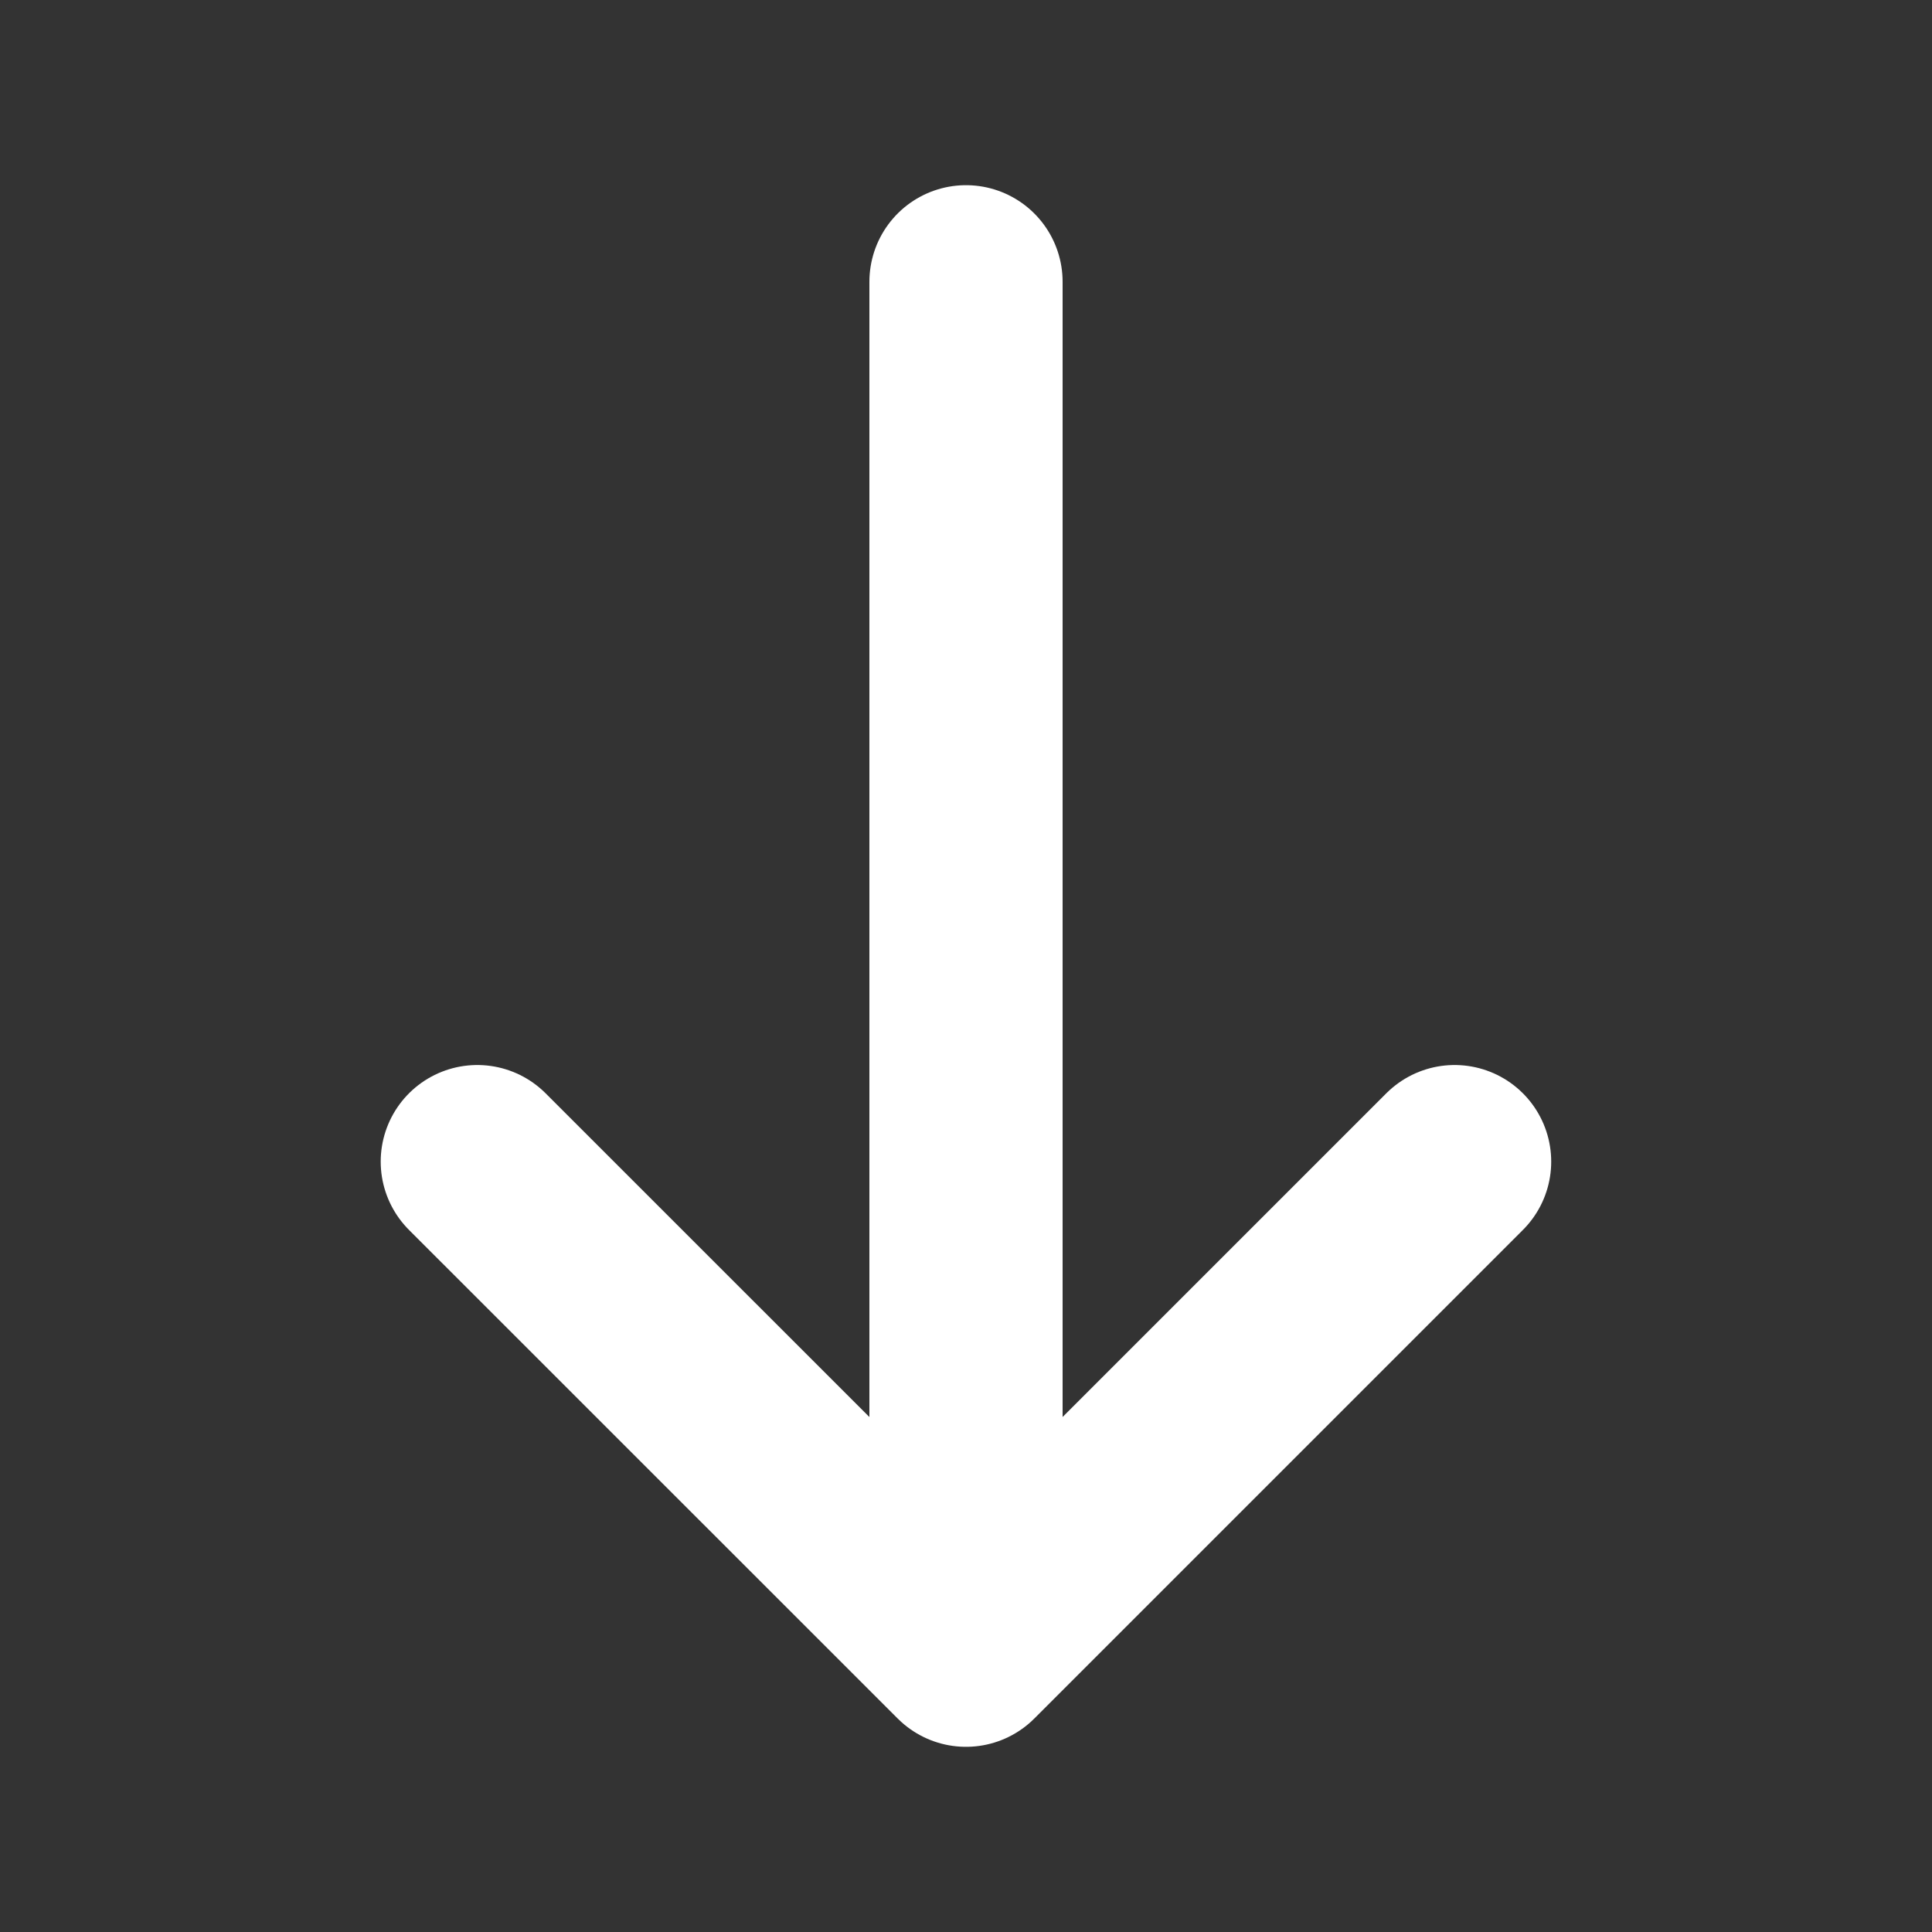
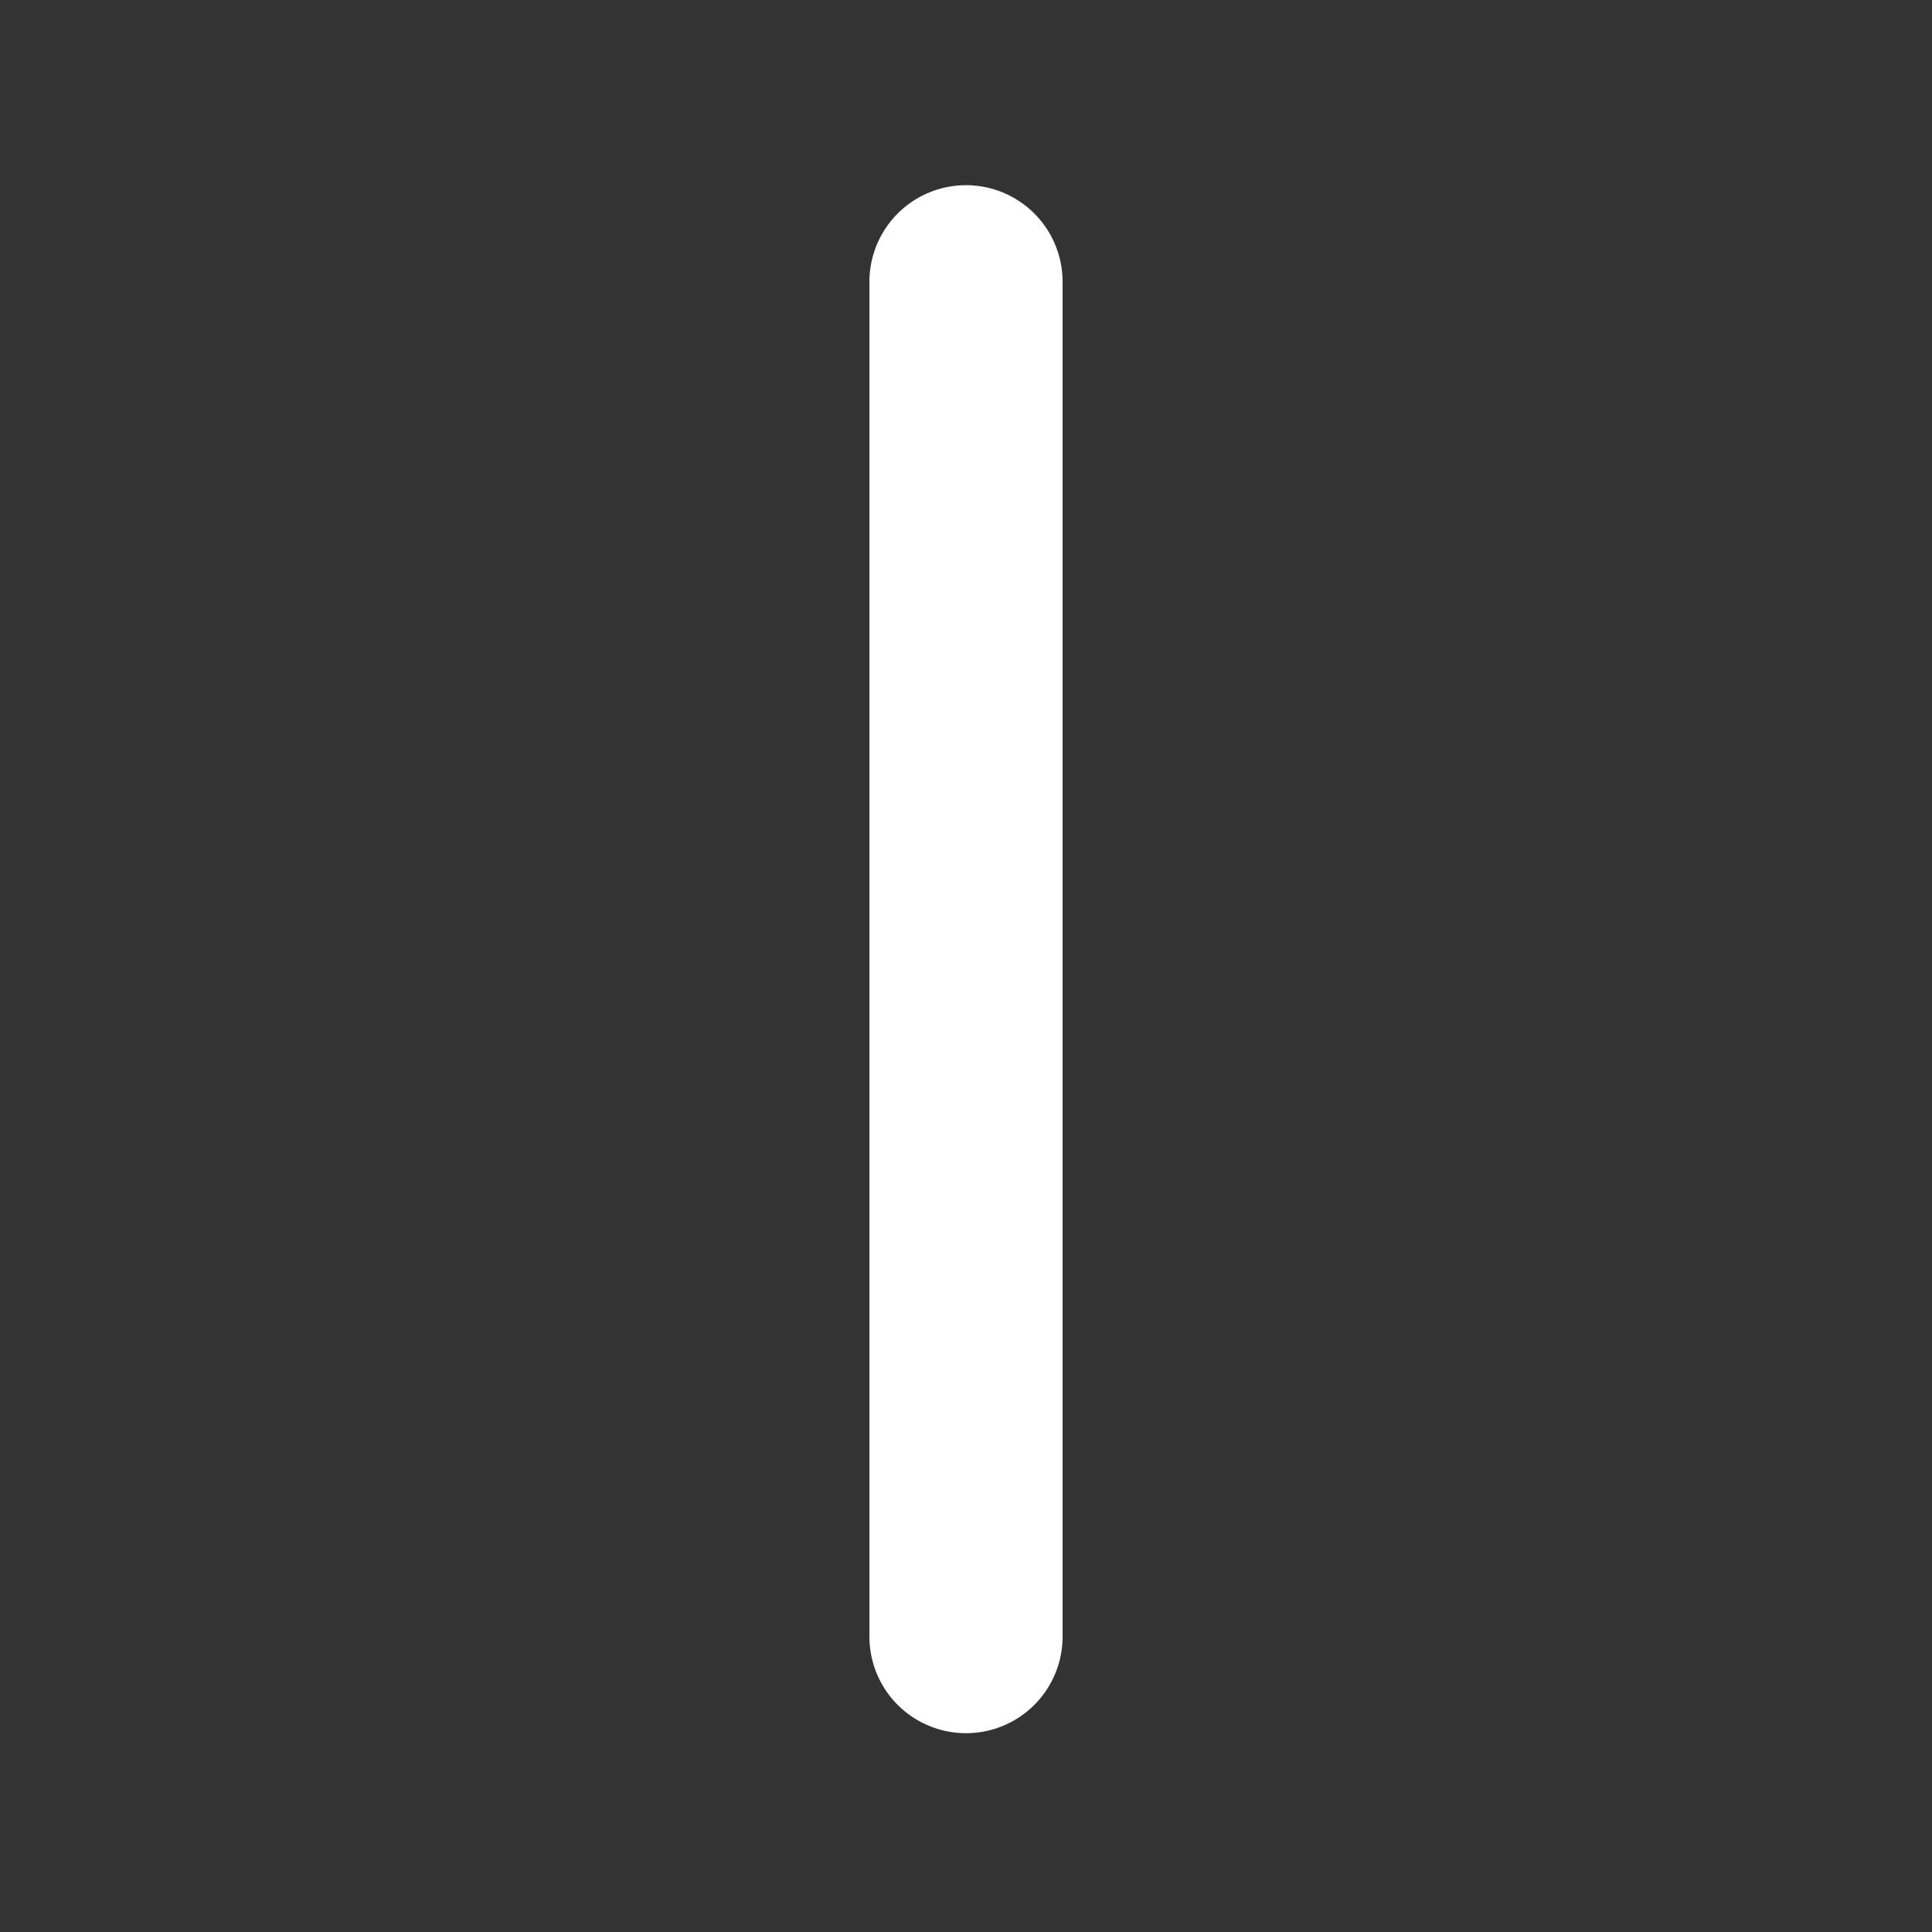
<svg xmlns="http://www.w3.org/2000/svg" width="20" height="20" viewBox="0 0 20 20" fill="none">
  <rect x="0" y="0" width="20" height="20" fill="#333333" stroke="none" />
-   <path d="M15.058 12.025L10 17.083L4.941 12.025" stroke="white" stroke-width="2" stroke-miterlimit="10" stroke-linecap="round" stroke-linejoin="round" />
  <path d="M10 2.917V16.942" stroke="white" stroke-width="2" stroke-miterlimit="10" stroke-linecap="round" stroke-linejoin="round" />
</svg>